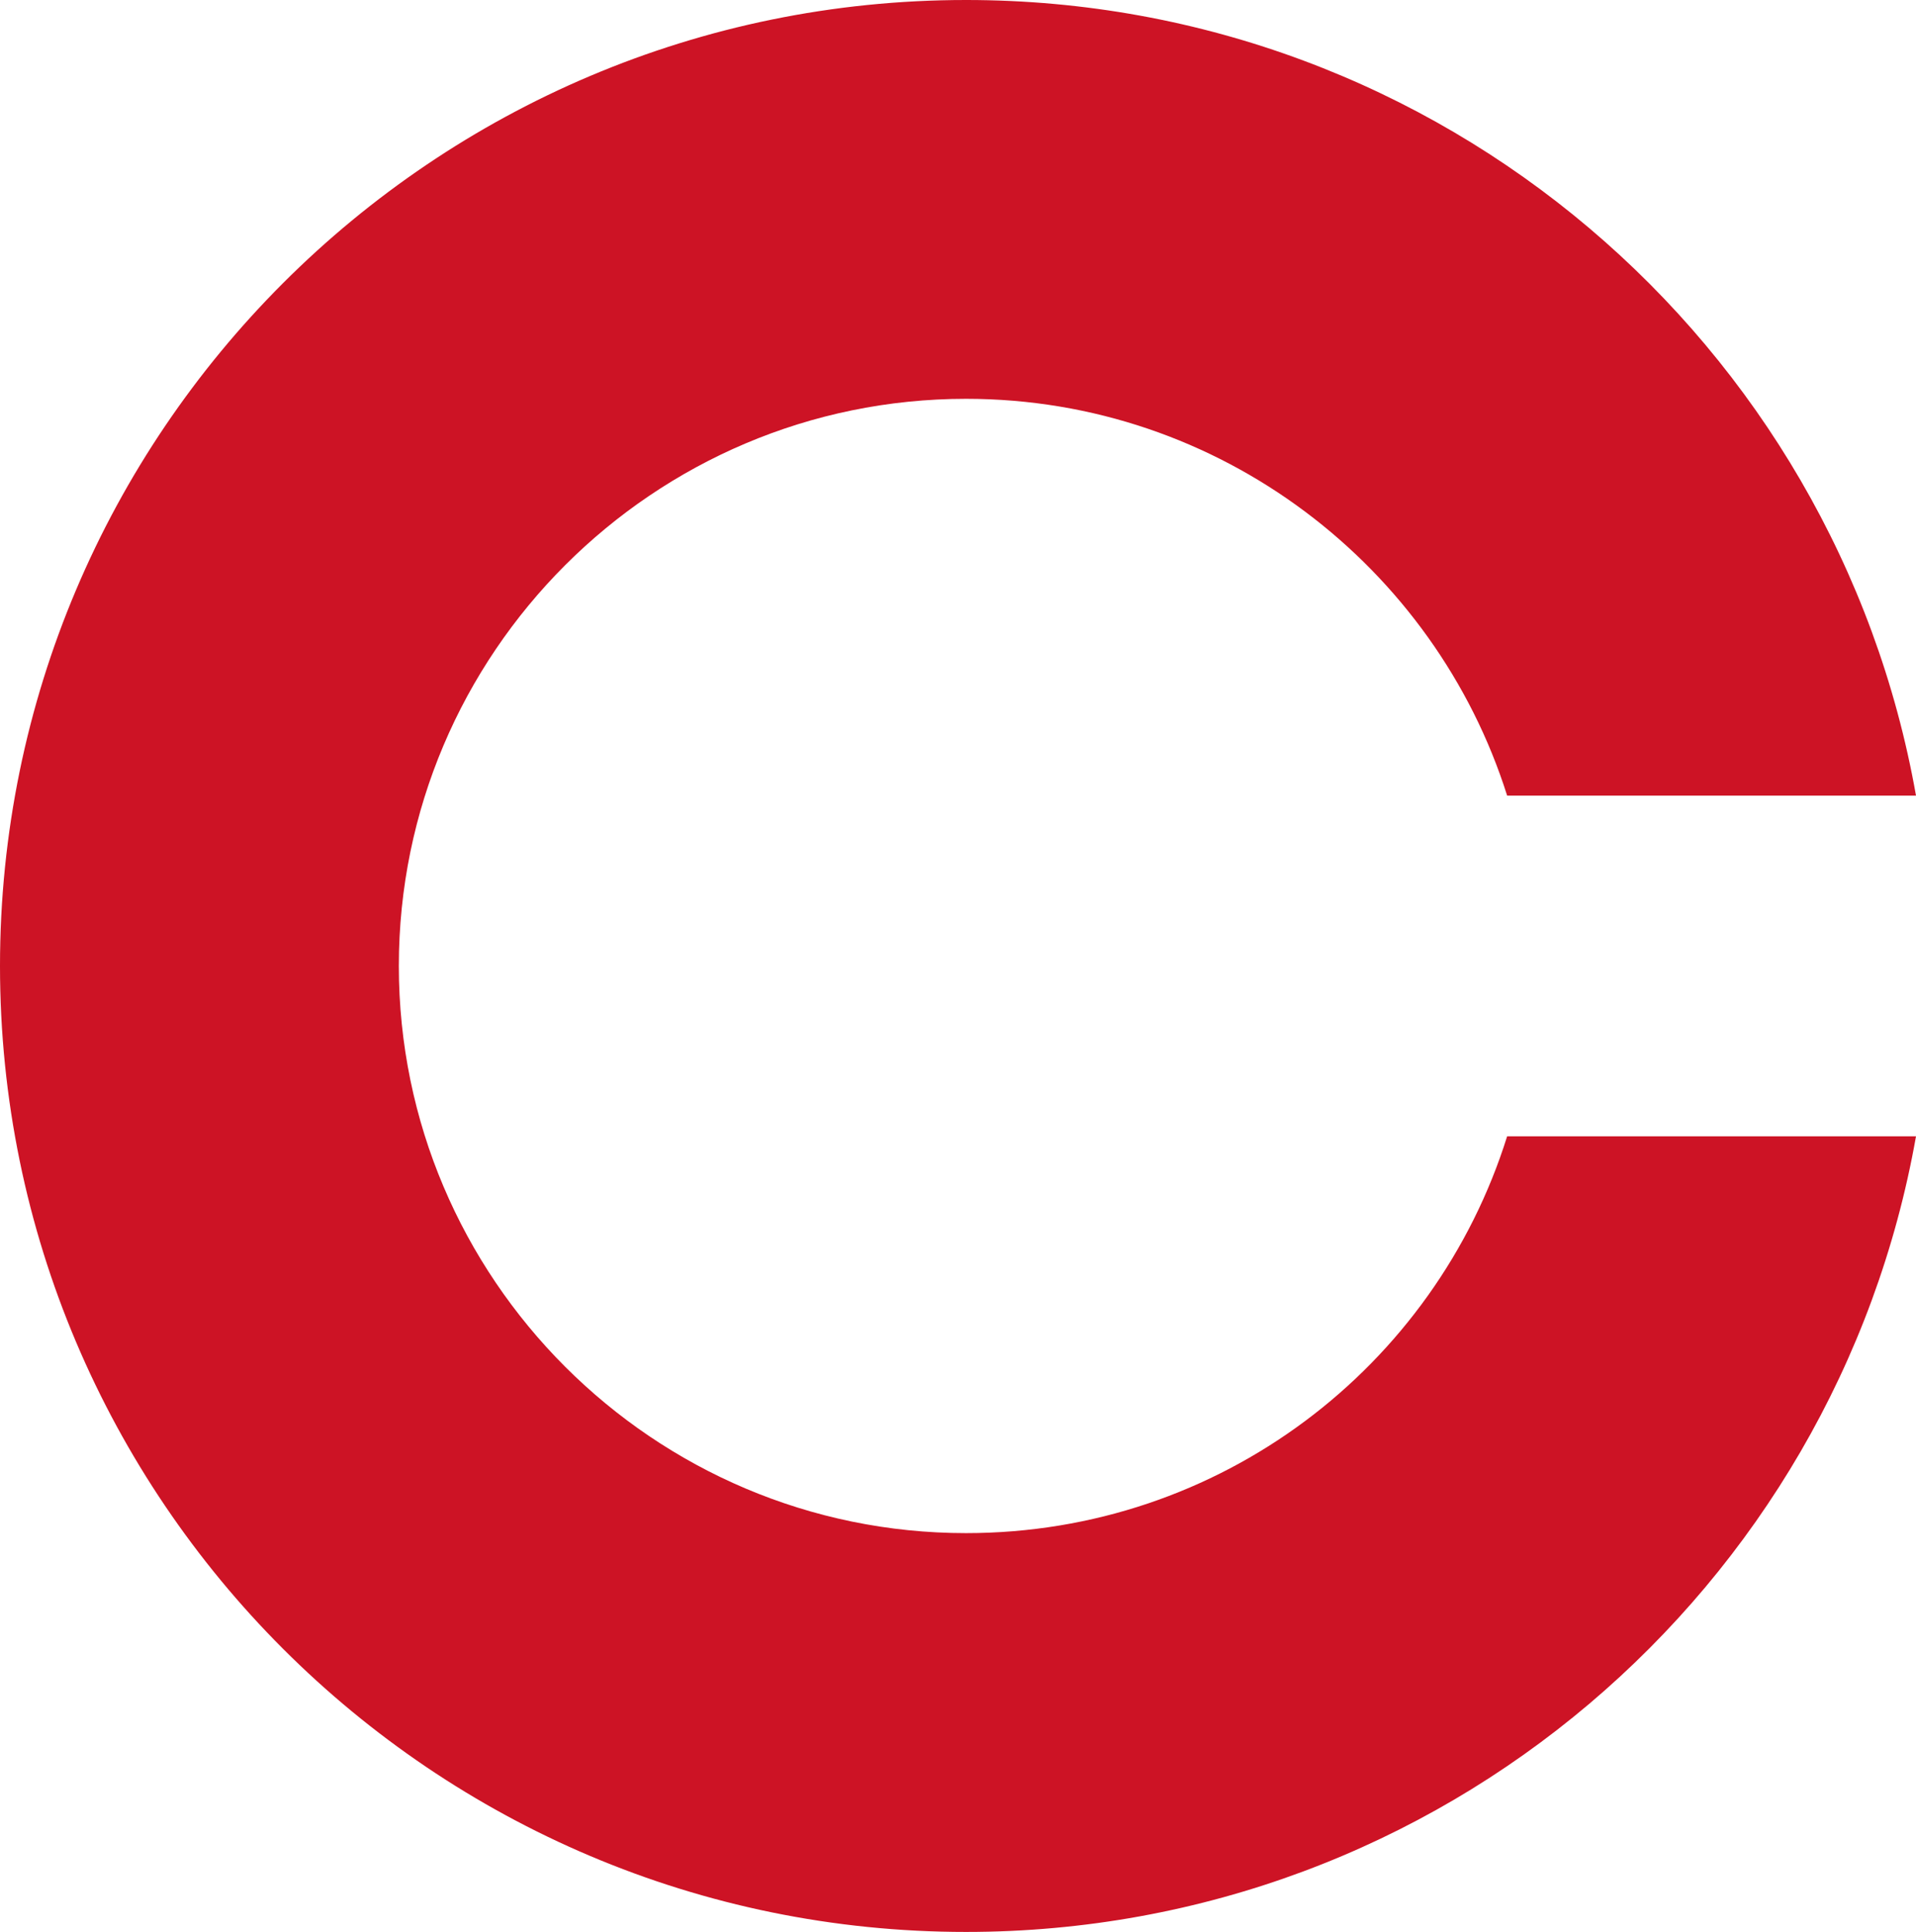
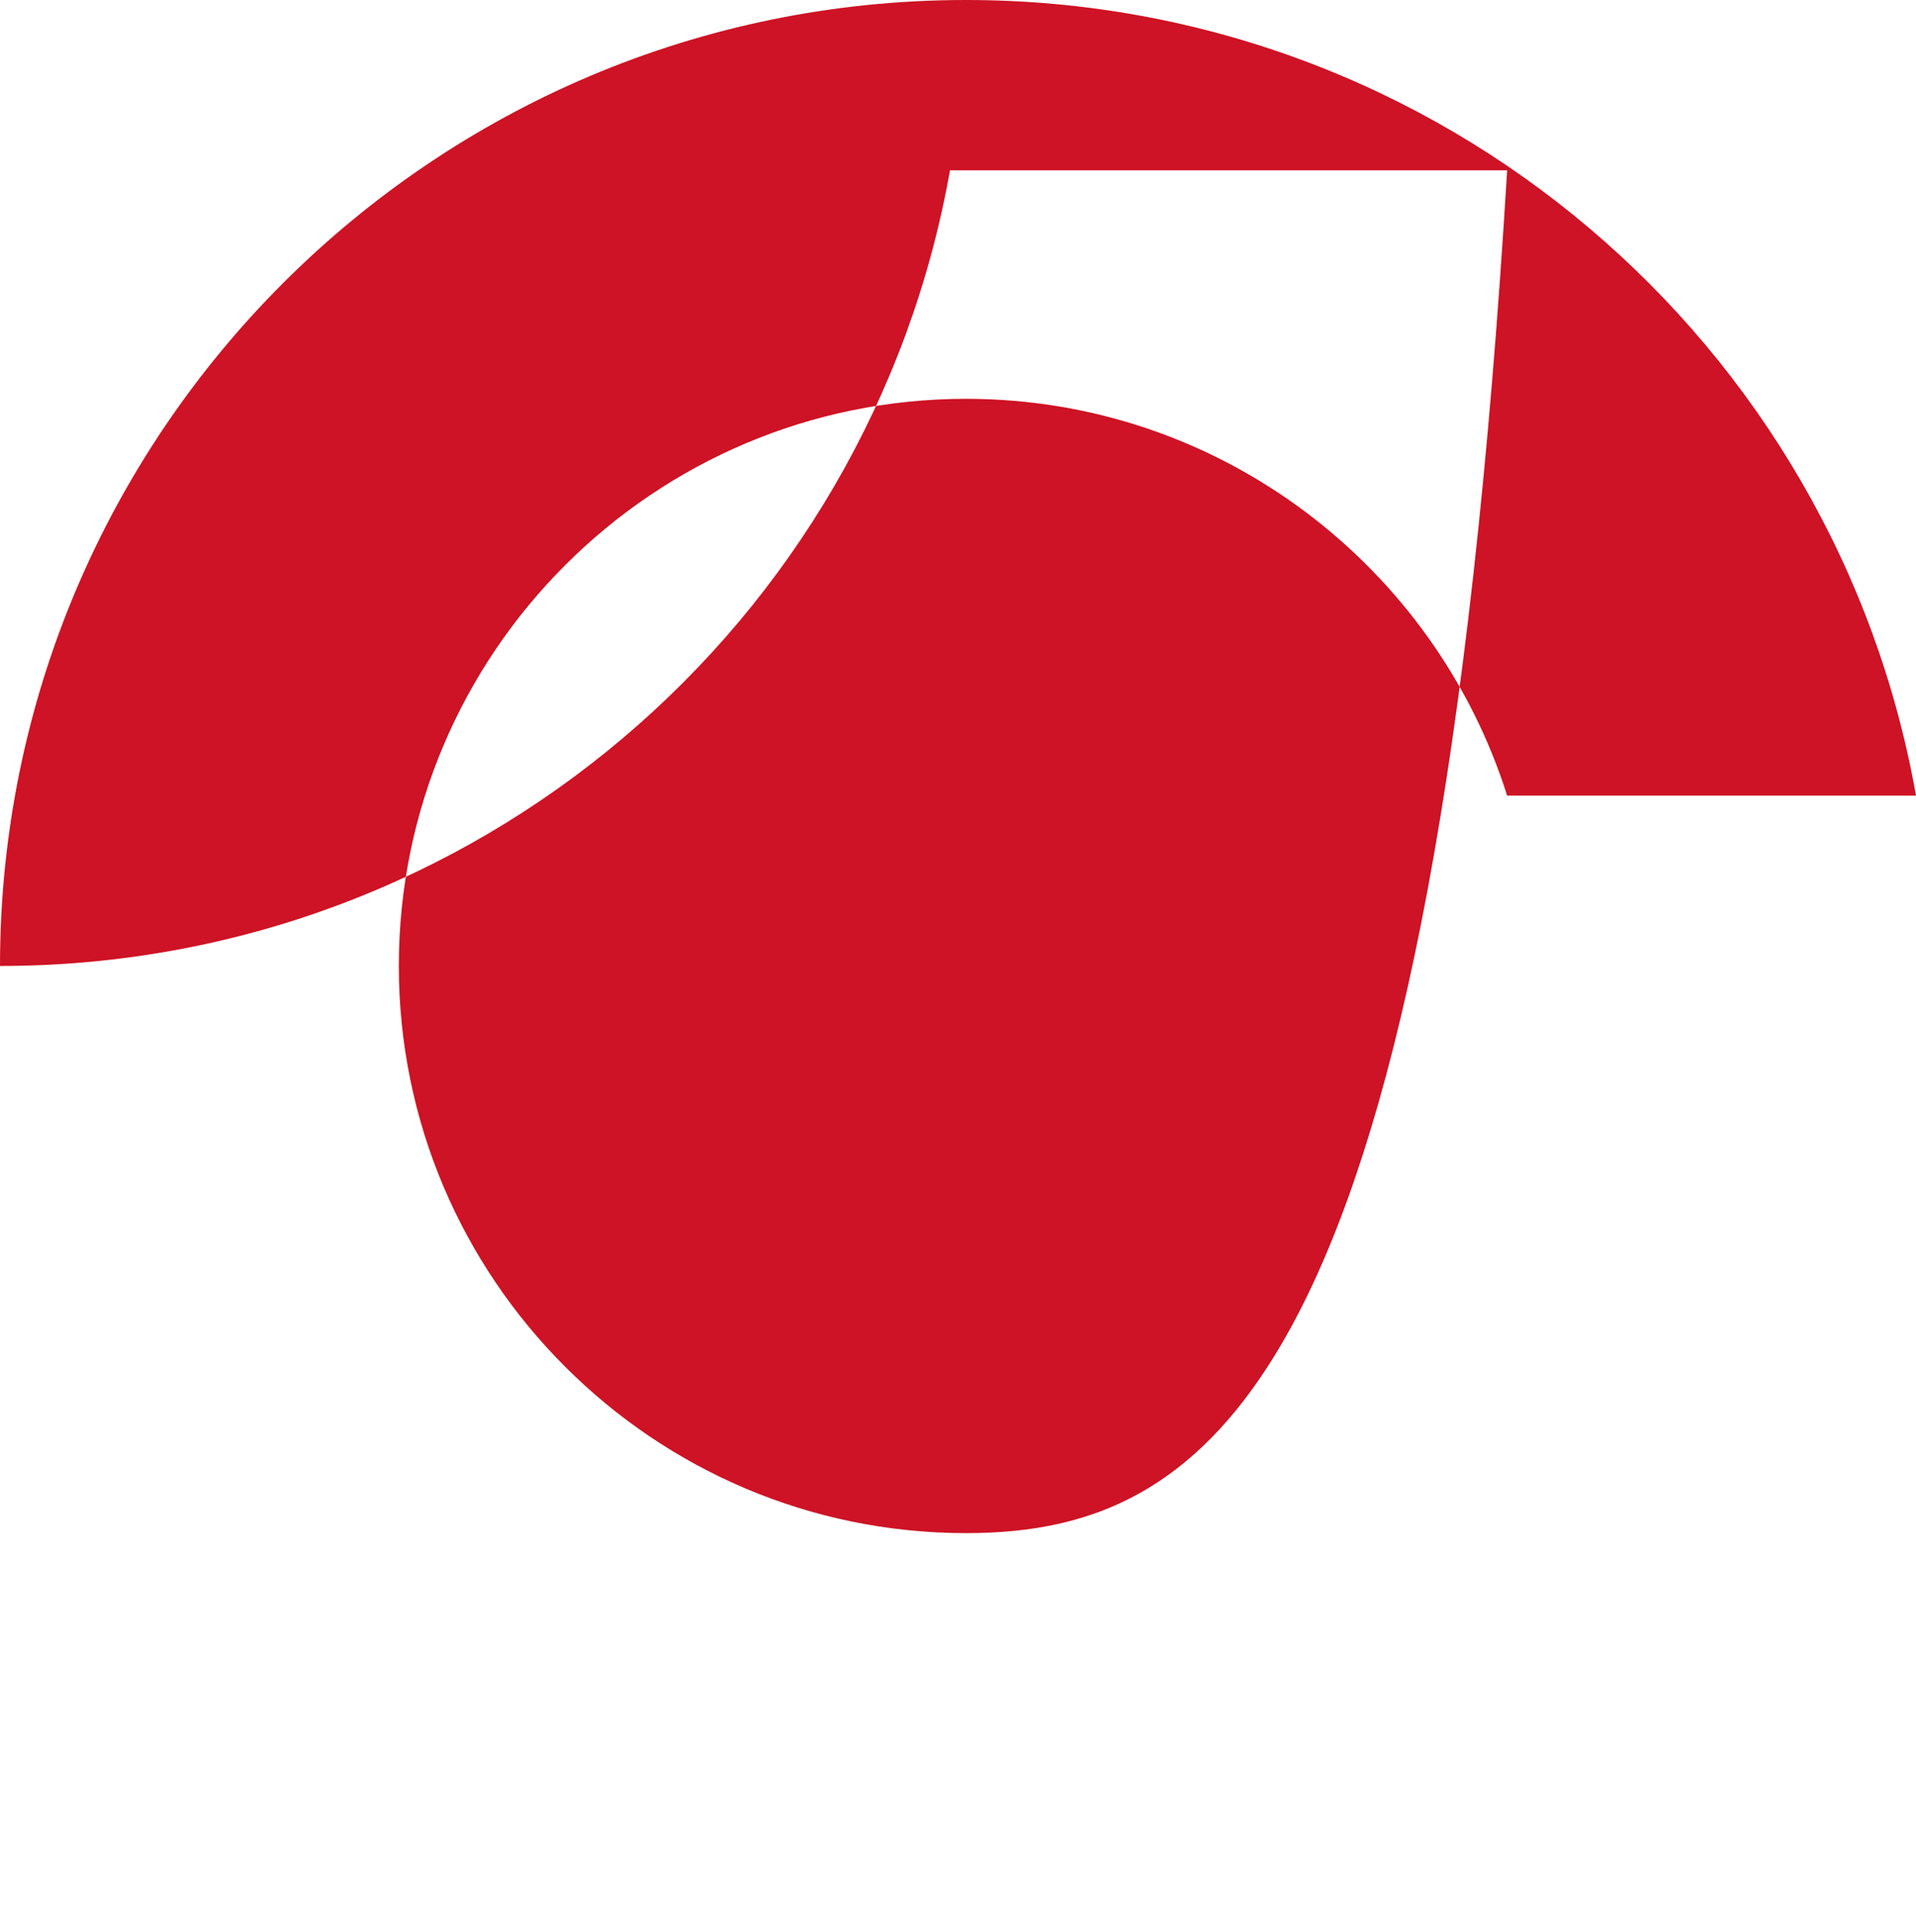
<svg xmlns="http://www.w3.org/2000/svg" version="1.1" id="レイヤー_1" x="0px" y="0px" viewBox="0 0 95.6 96.4" style="enable-background:new 0 0 95.6 96.4;" xml:space="preserve">
  <style type="text/css">
	.st0{fill:#CD1325;}
</style>
  <g>
-     <path class="st0" d="M48.2,76.5c-15.6,0-28.3-12.7-28.3-28.3s12.7-28.3,28.3-28.3c12.7,0,23.4,8.4,27,19.8h20.4   C91.6,17.1,71.9,0,48.2,0C21.6,0,0,21.6,0,48.2s21.6,48.2,48.2,48.2c23.7,0,43.4-17.1,47.4-39.7H75.2   C71.6,68.2,60.9,76.5,48.2,76.5z" />
+     <path class="st0" d="M48.2,76.5c-15.6,0-28.3-12.7-28.3-28.3s12.7-28.3,28.3-28.3c12.7,0,23.4,8.4,27,19.8h20.4   C91.6,17.1,71.9,0,48.2,0C21.6,0,0,21.6,0,48.2c23.7,0,43.4-17.1,47.4-39.7H75.2   C71.6,68.2,60.9,76.5,48.2,76.5z" />
  </g>
</svg>